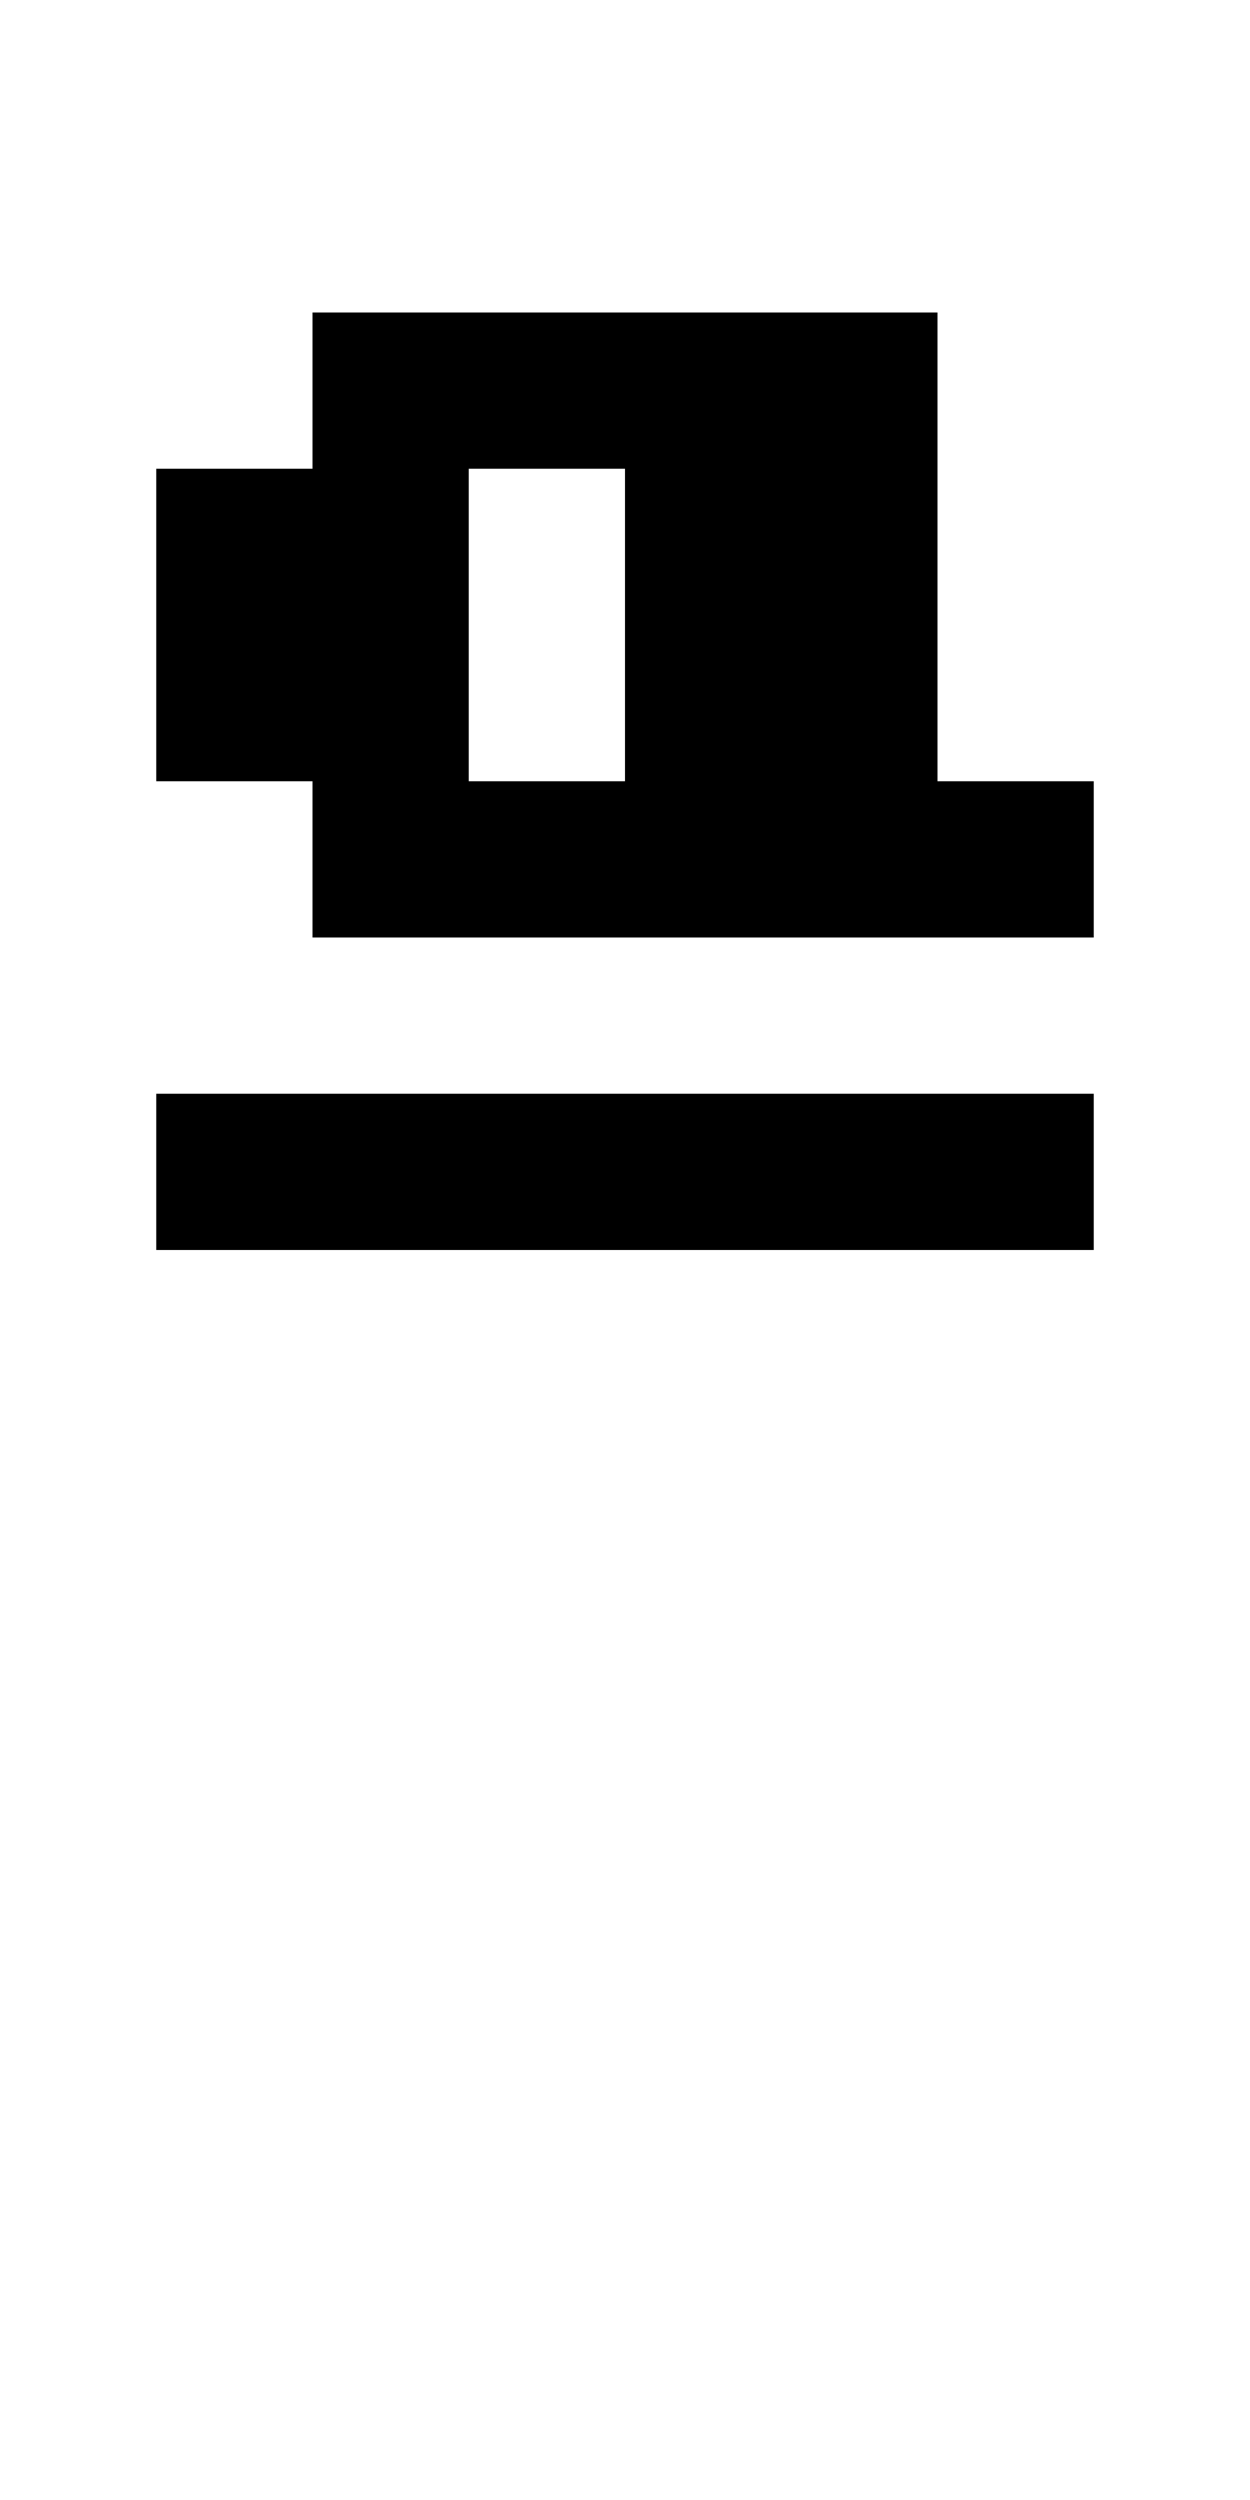
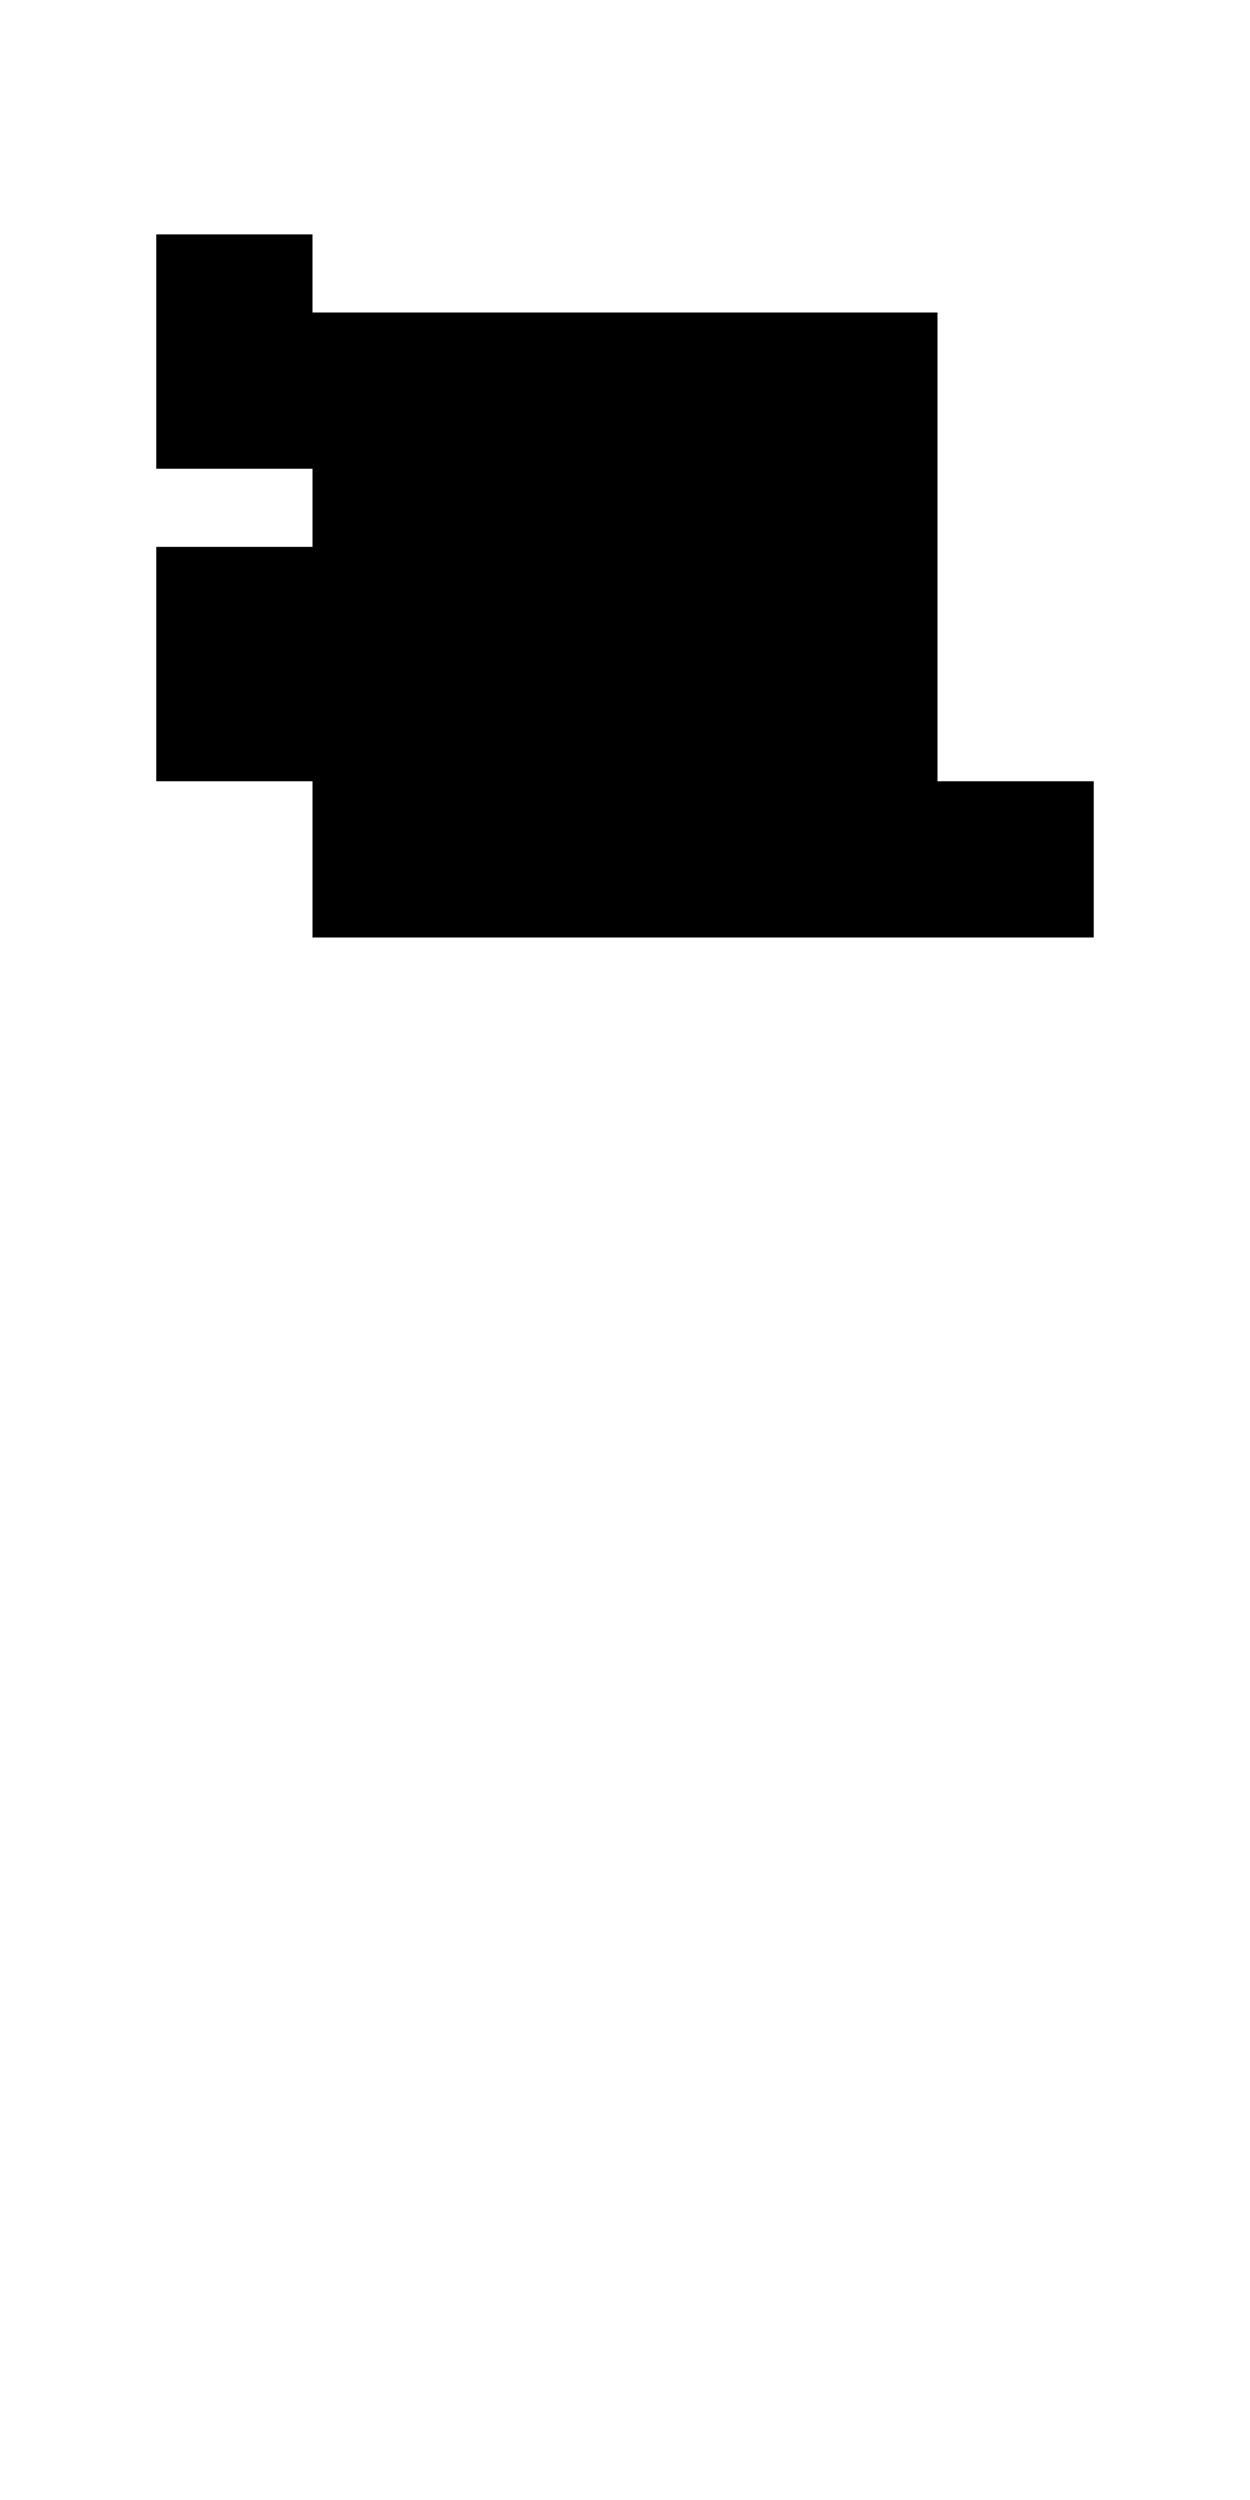
<svg xmlns="http://www.w3.org/2000/svg" version="1.0" width="32pt" height="64pt" viewBox="0 0 32 64" preserveAspectRatio="xMidYMid meet">
  <g transform="translate(0,64) scale(1,-1)" fill="#000000" stroke="none">
-     <path d="M8 54 l0 -2 -2 0 -2 0 0 -4 0 -4 2 0 2 0 0 -2 0 -2 10 0 10 0 0 2 0 2 -2 0 -2 0 0 6 0 6 -8 0 -8 0 0 -2z m8 -6 l0 -4 -2 0 -2 0 0 4 0 4 2 0 2 0 0 -4z" />
-     <path d="M4 34 l0 -2 12 0 12 0 0 2 0 2 -12 0 -12 0 0 -2z" />
+     <path d="M8 54 l0 -2 -2 0 -2 0 0 -4 0 -4 2 0 2 0 0 -2 0 -2 10 0 10 0 0 2 0 2 -2 0 -2 0 0 6 0 6 -8 0 -8 0 0 -2z l0 -4 -2 0 -2 0 0 4 0 4 2 0 2 0 0 -4z" />
  </g>
</svg>